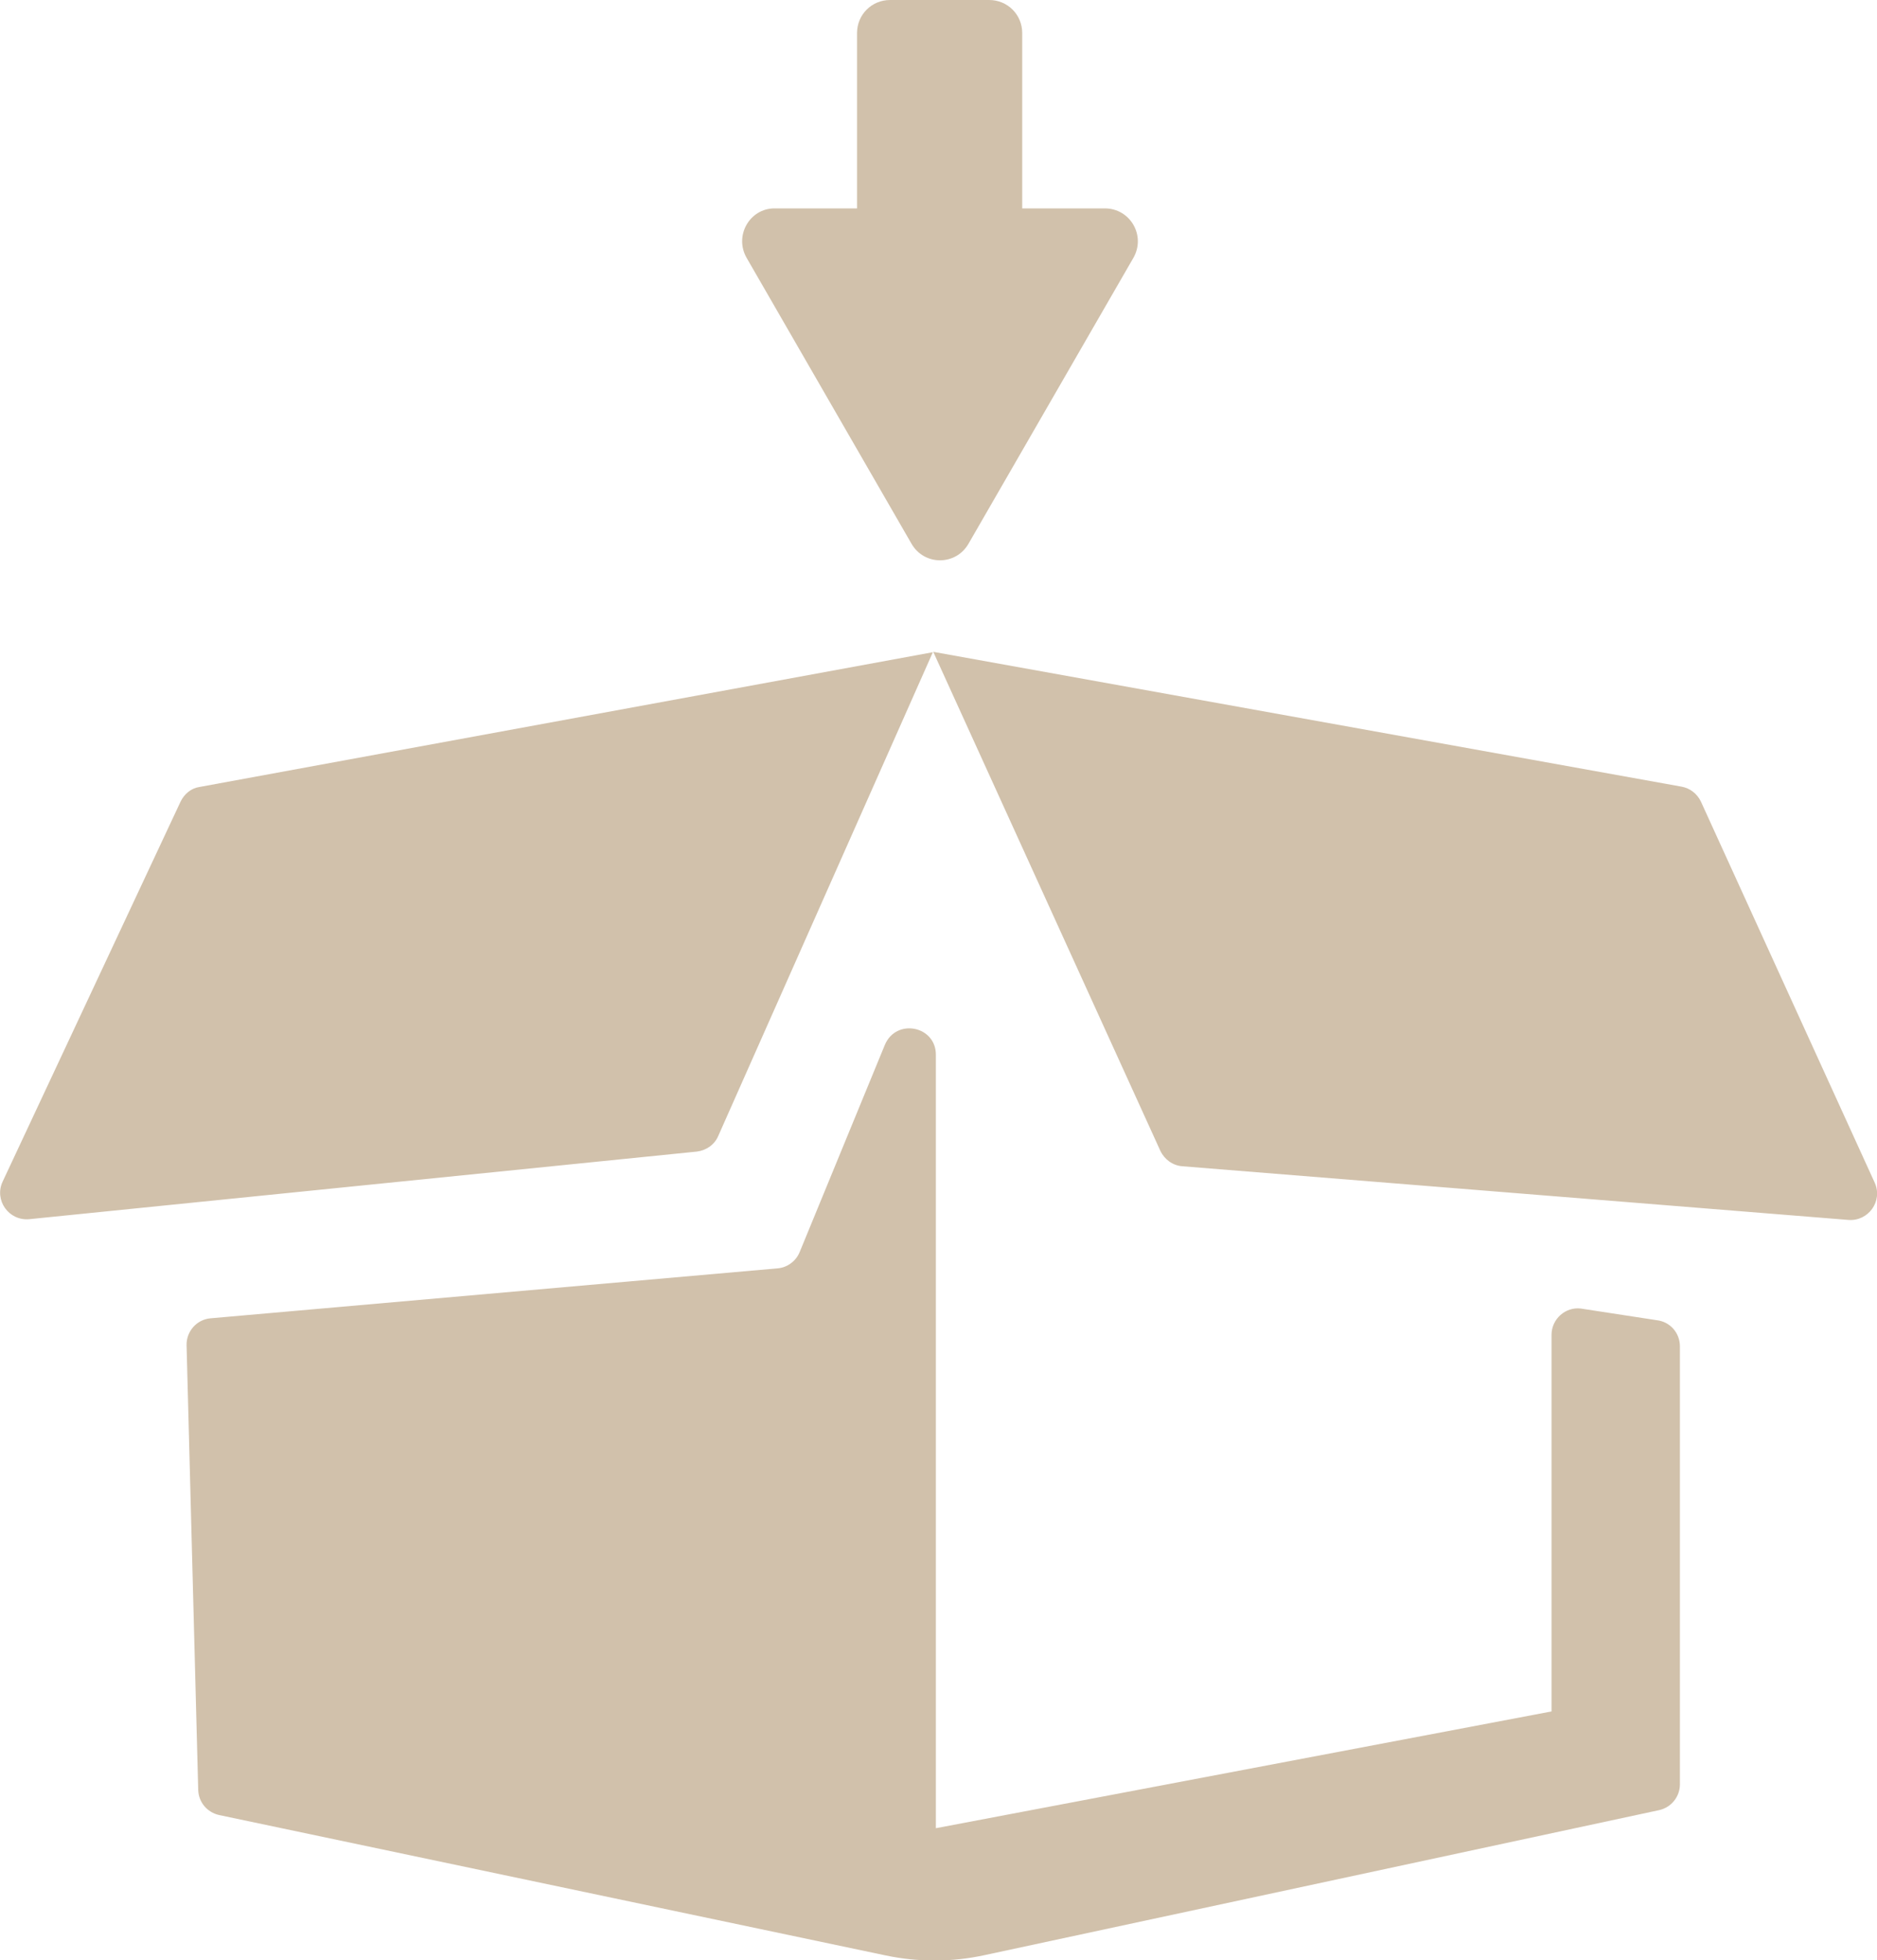
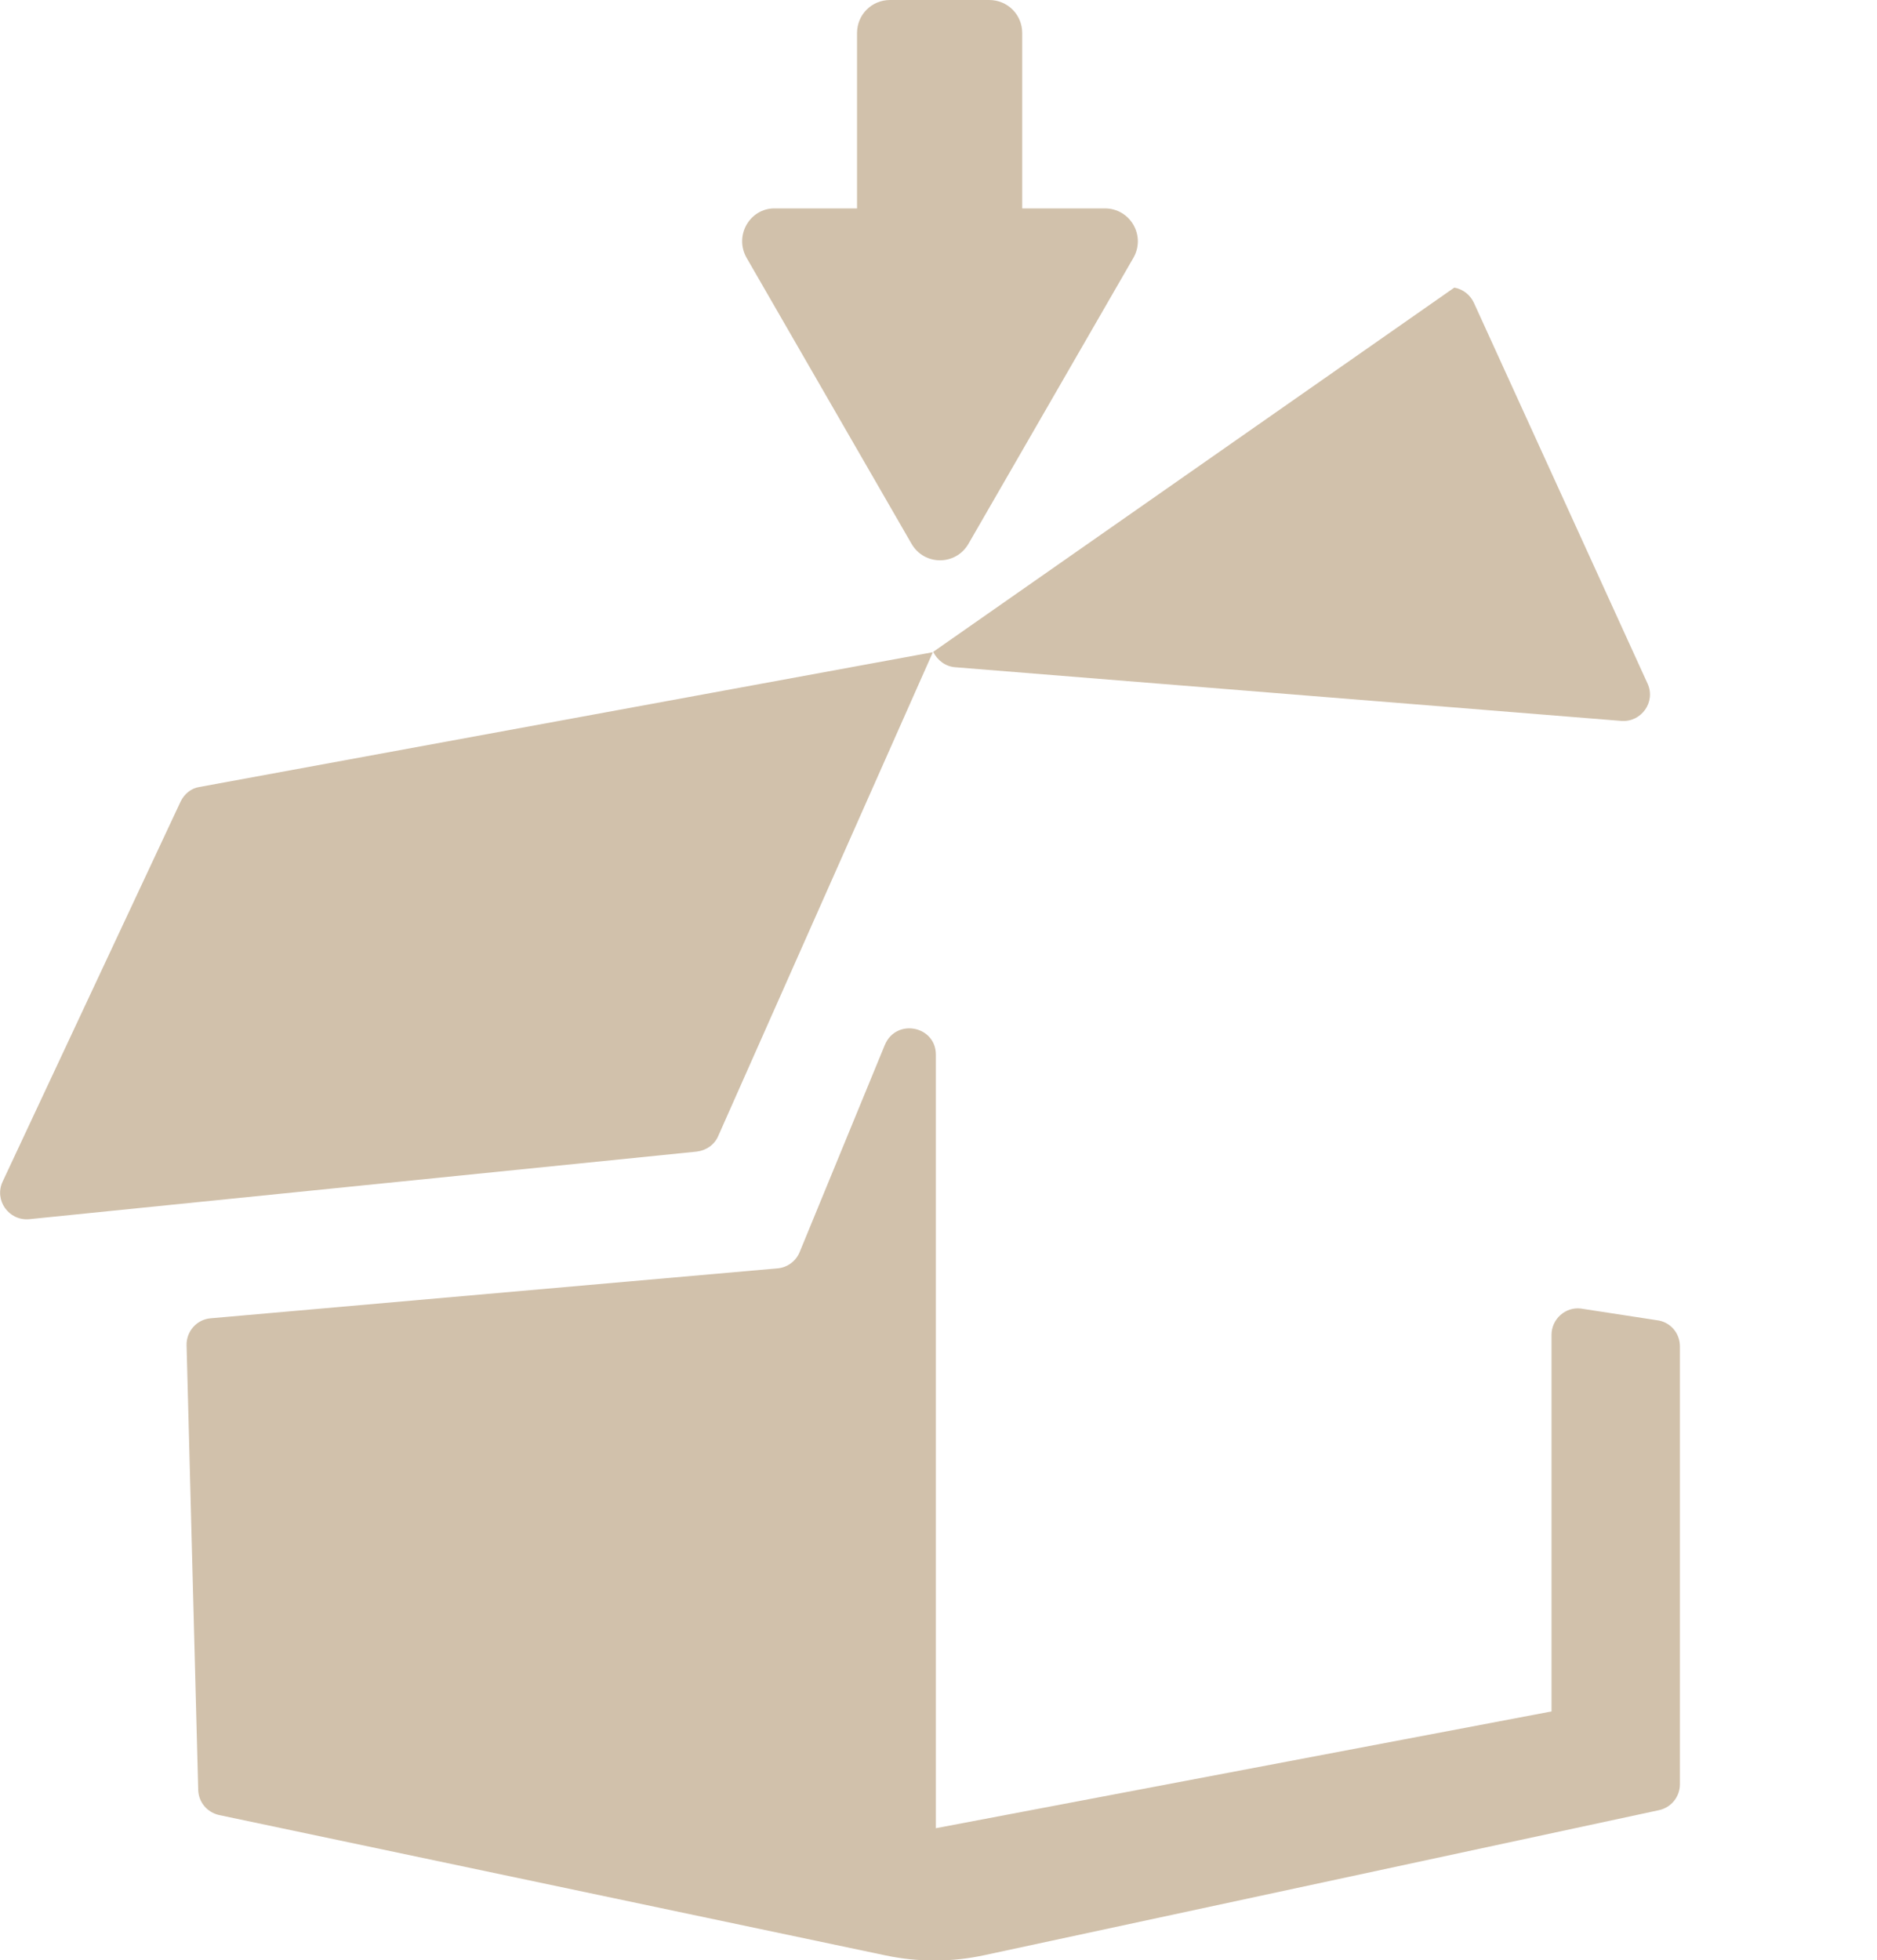
<svg xmlns="http://www.w3.org/2000/svg" version="1.1" id="Capa_1" x="0px" y="0px" viewBox="0 -11.1 500 522.1" style="enable-background:new 0 -11.1 500 522.1;" xml:space="preserve">
  <style type="text/css">
	.st0{fill:#D1C1AB;}
</style>
  <g>
-     <path class="st0" d="M249.3,269.8v206l164-31.1V344.4c0-4.2,3.7-7.5,7.8-7l20.2,3.1c3.6,0.4,6.2,3.4,6.2,7v116.6   c0,3.3-2.3,6.2-5.6,6.9l-179.6,38.6c-8.7,1.9-17.7,1.9-26.3,0.1L58.4,472.3c-3.2-0.7-5.5-3.4-5.6-6.7l-3.1-118.4   c-0.1-3.7,2.7-6.9,6.4-7.2l151-13.3c2.6-0.2,4.9-1.9,5.9-4.3l22.7-55.2C238.7,260,249.3,262.1,249.3,269.8z M48.1,202.4L0.7,303.6   c-2.3,4.9,1.6,10.5,7.1,10l177.8-18c2.5-0.3,4.7-1.8,5.7-4.1l57.2-128.9L53.1,198.5C51,198.8,49.1,200.3,48.1,202.4z M248.6,162.5   l60.5,132.9c1.1,2.3,3.3,3.9,5.8,4.1l177.5,14.3c5.3,0.4,9.2-5,7-9.9l-46.3-101.5c-1-2.1-2.9-3.6-5.2-4L248.6,162.5z M198.9,57.6   l43.9,76.1c3.4,5.9,11.8,5.9,15.2,0l43.9-76.1c3.4-5.9-0.8-13.2-7.6-13.2h-22V-2.3c0-4.9-3.9-8.8-8.8-8.8h-26.4   c-4.9,0-8.8,3.9-8.8,8.8v46.7h-22C199.7,44.4,195.5,51.7,198.9,57.6z" />
+     <path class="st0" d="M249.3,269.8v206l164-31.1V344.4c0-4.2,3.7-7.5,7.8-7l20.2,3.1c3.6,0.4,6.2,3.4,6.2,7v116.6   c0,3.3-2.3,6.2-5.6,6.9l-179.6,38.6c-8.7,1.9-17.7,1.9-26.3,0.1L58.4,472.3c-3.2-0.7-5.5-3.4-5.6-6.7l-3.1-118.4   c-0.1-3.7,2.7-6.9,6.4-7.2l151-13.3c2.6-0.2,4.9-1.9,5.9-4.3l22.7-55.2C238.7,260,249.3,262.1,249.3,269.8z M48.1,202.4L0.7,303.6   c-2.3,4.9,1.6,10.5,7.1,10l177.8-18c2.5-0.3,4.7-1.8,5.7-4.1l57.2-128.9L53.1,198.5C51,198.8,49.1,200.3,48.1,202.4z M248.6,162.5   c1.1,2.3,3.3,3.9,5.8,4.1l177.5,14.3c5.3,0.4,9.2-5,7-9.9l-46.3-101.5c-1-2.1-2.9-3.6-5.2-4L248.6,162.5z M198.9,57.6   l43.9,76.1c3.4,5.9,11.8,5.9,15.2,0l43.9-76.1c3.4-5.9-0.8-13.2-7.6-13.2h-22V-2.3c0-4.9-3.9-8.8-8.8-8.8h-26.4   c-4.9,0-8.8,3.9-8.8,8.8v46.7h-22C199.7,44.4,195.5,51.7,198.9,57.6z" />
  </g>
</svg>